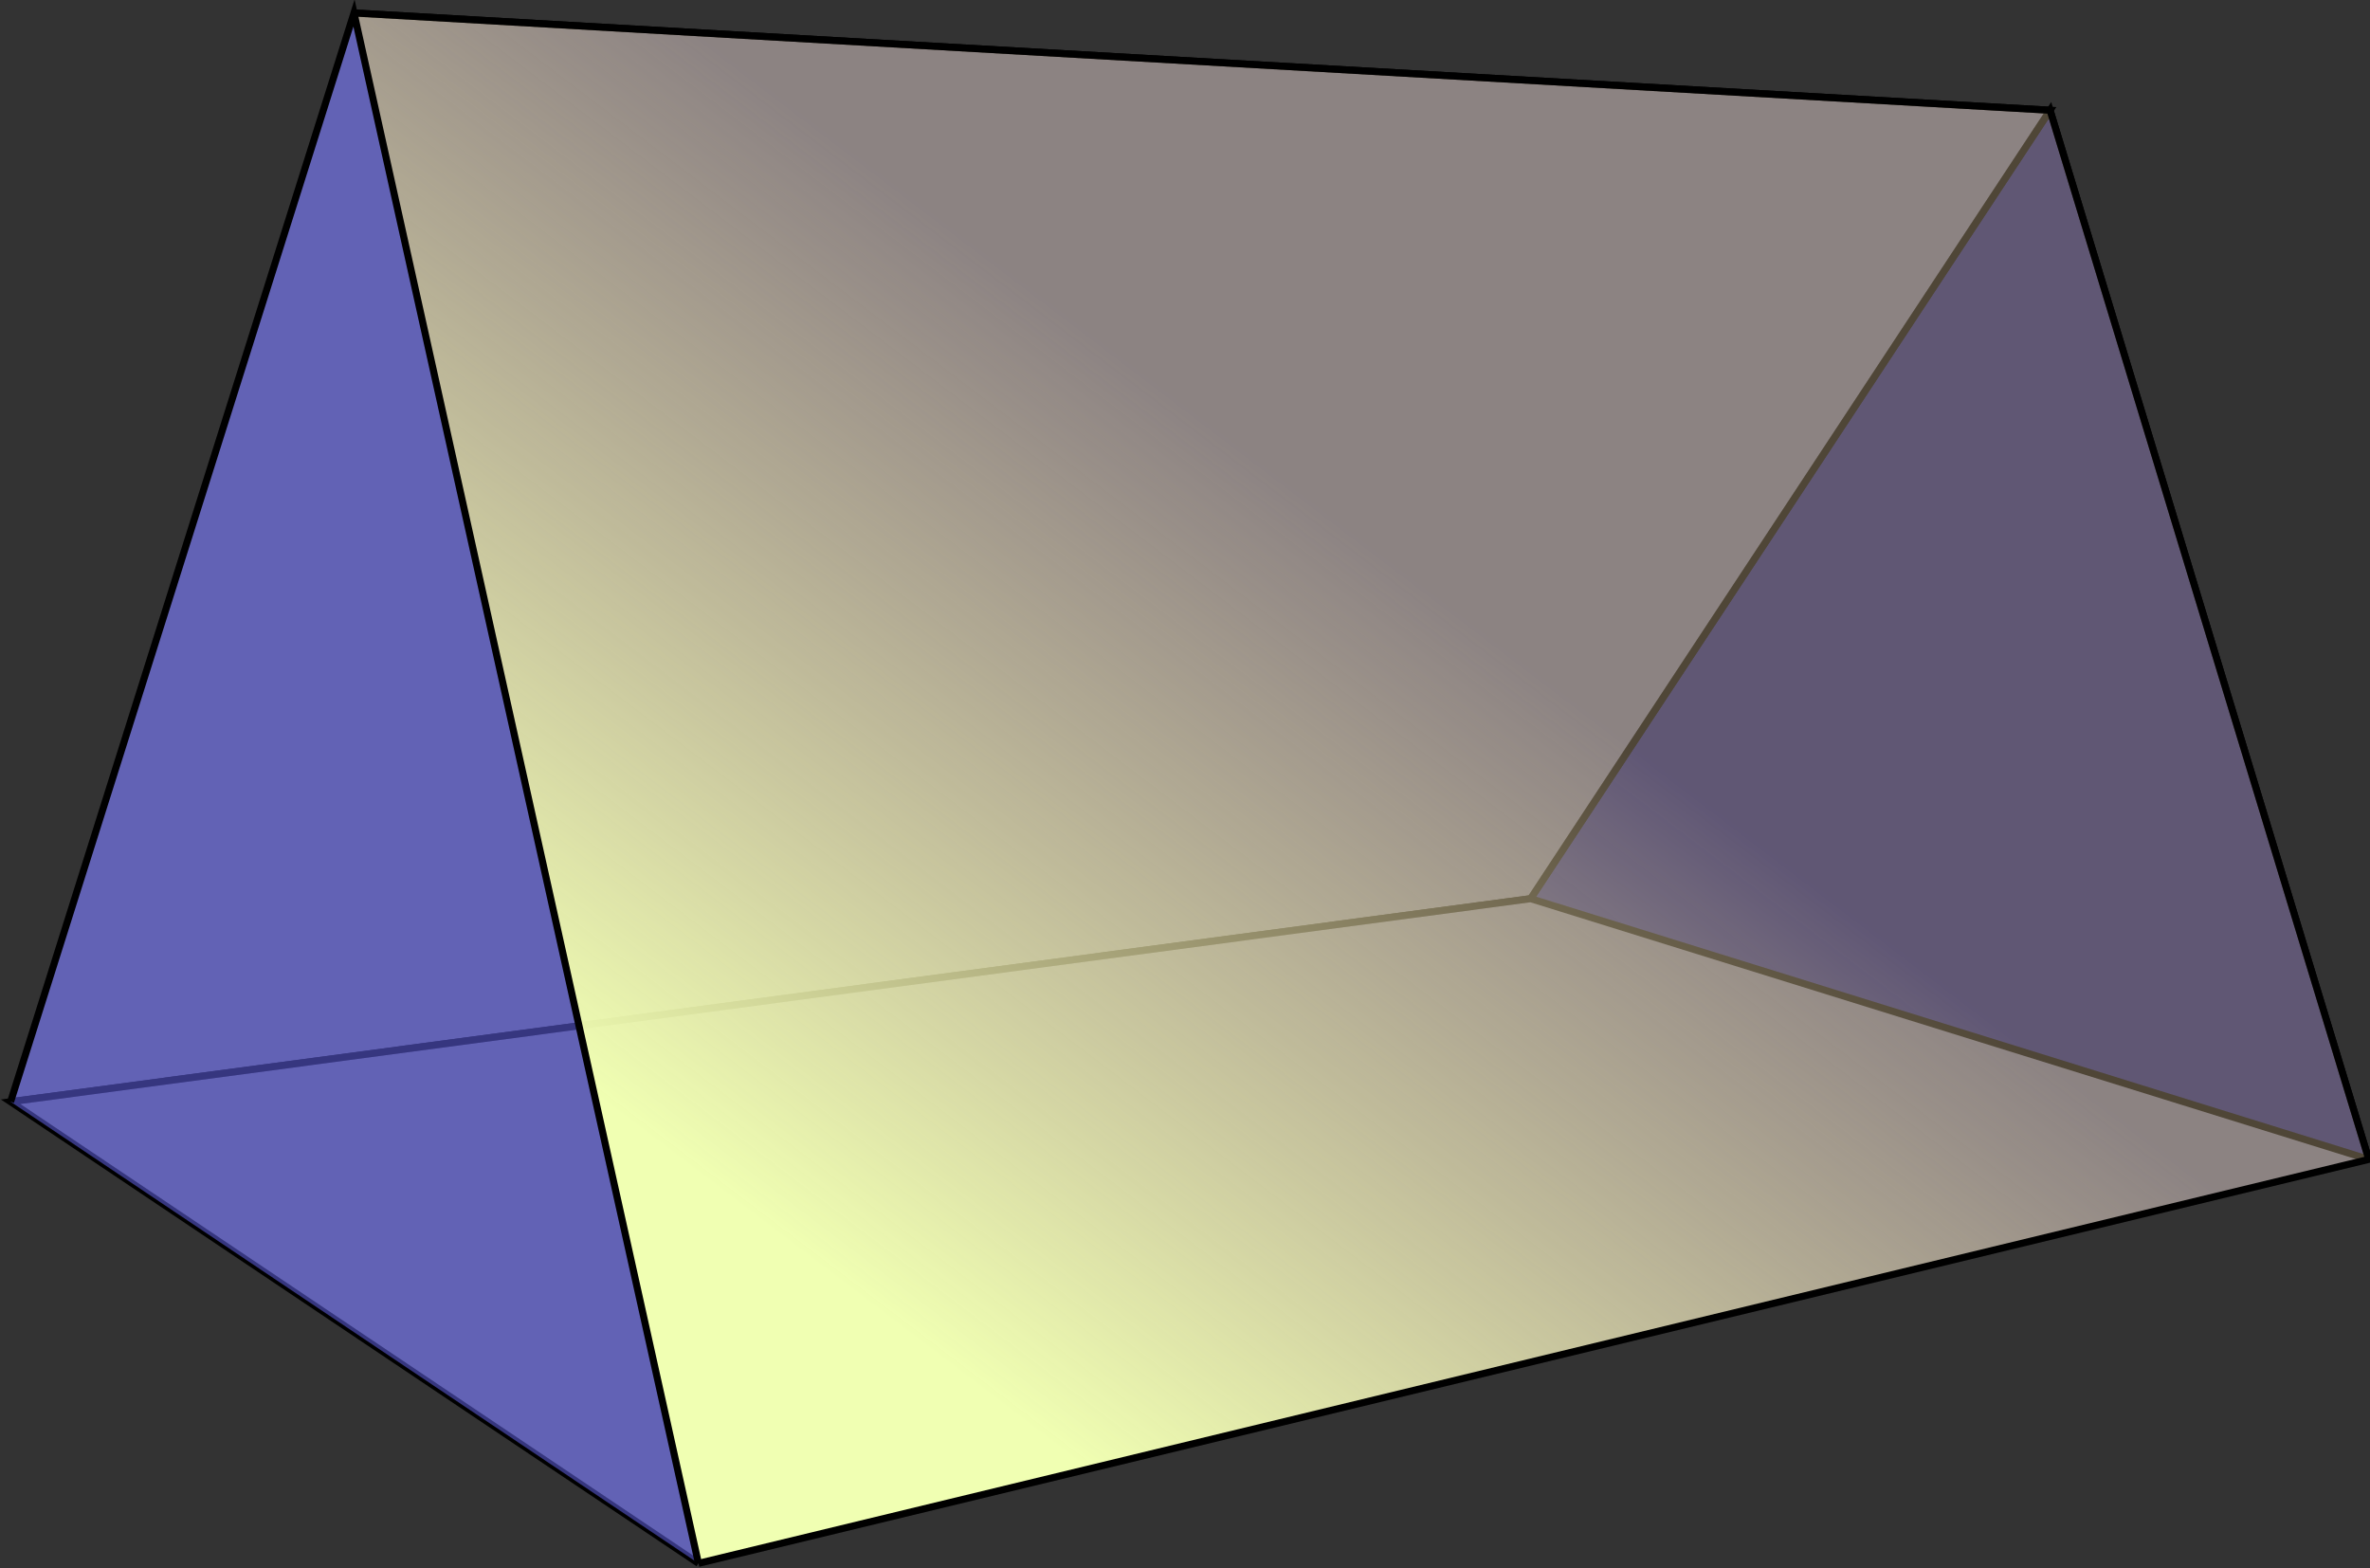
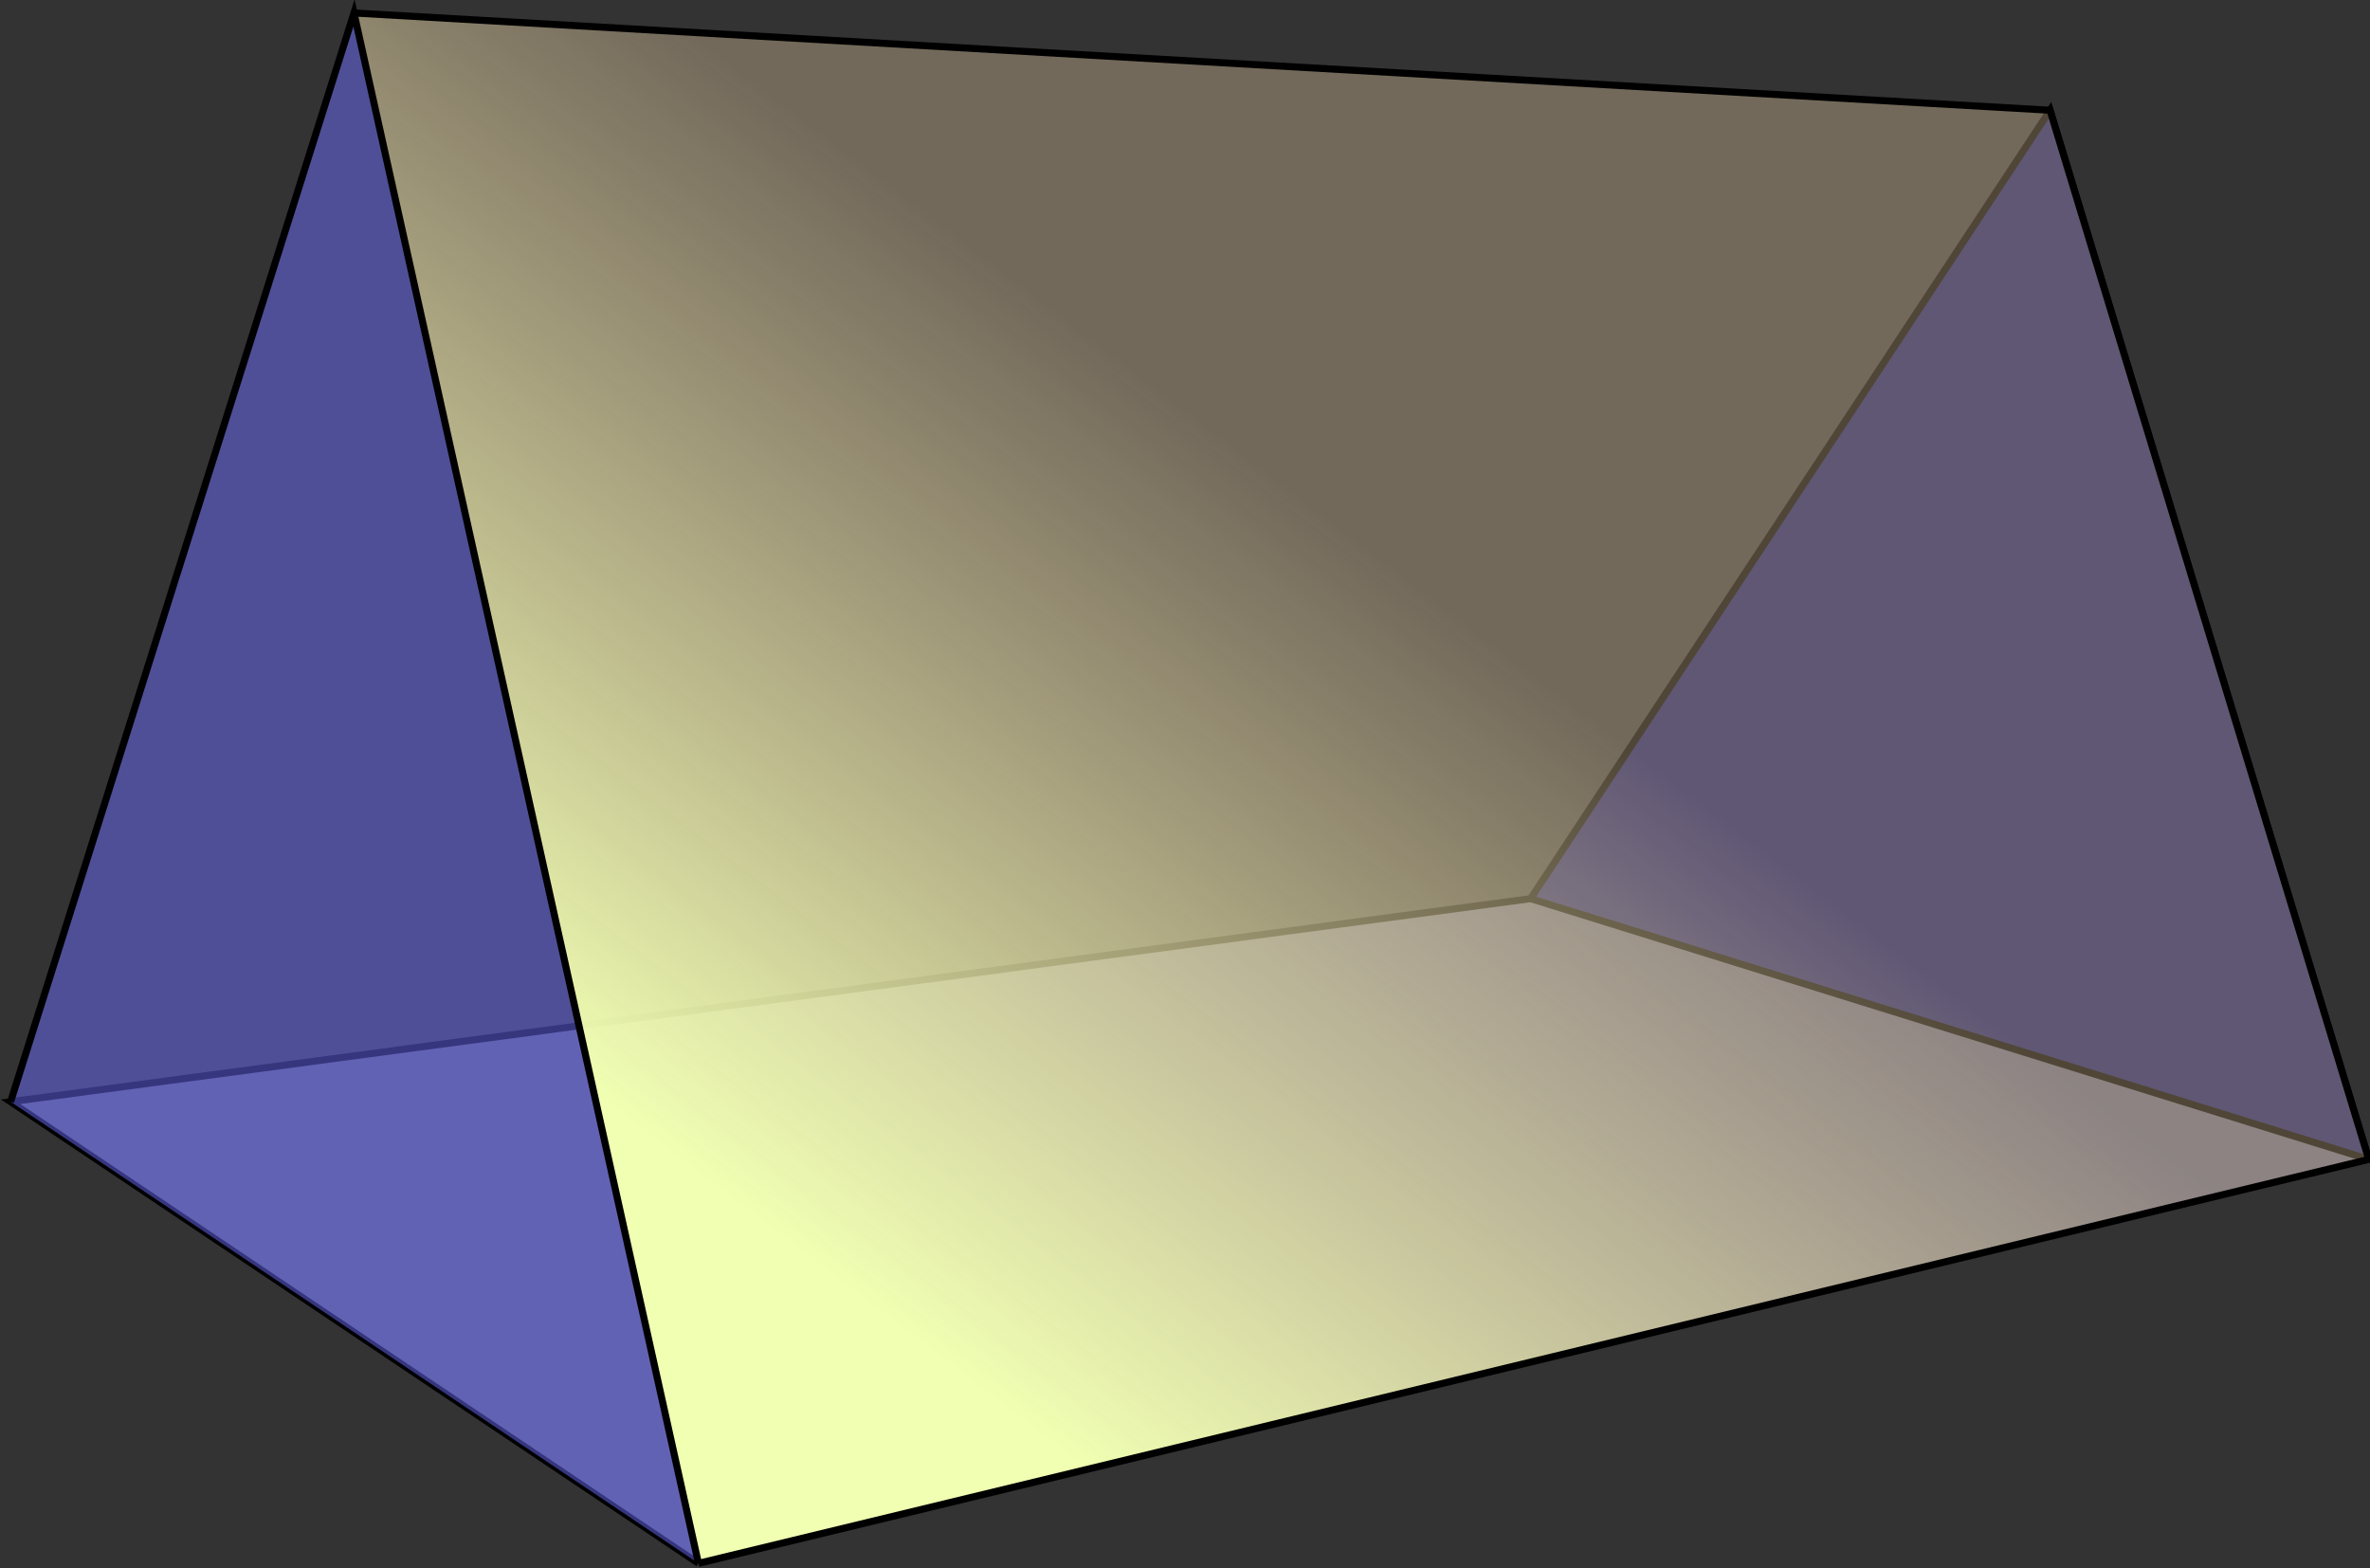
<svg xmlns="http://www.w3.org/2000/svg" xmlns:ns1="http://sodipodi.sourceforge.net/DTD/sodipodi-0.dtd" xmlns:ns2="http://www.inkscape.org/namespaces/inkscape" xmlns:xlink="http://www.w3.org/1999/xlink" width="105.439" height="69.767" version="1.1" id="svg20" ns1:docname="poly-tri-prism.svg" ns2:version="1.1.2 (0a00cf5339, 2022-02-04, custom)">
  <rect width="100%" height="100%" fill="#333333" stroke="none" />
  <ns1:namedview id="namedview22" pagecolor="#ffffff" bordercolor="#666666" borderopacity="1.0" ns2:pageshadow="2" ns2:pageopacity="0.0" ns2:pagecheckerboard="0" showgrid="false" ns2:current-layer="svg20" />
  <defs id="defs8">
    <linearGradient id="id1">
      <stop offset="0" style="stop-color:#f0ffb2;stop-opacity:1" id="stop2" />
      <stop offset="1" style="stop-color:#fee1b3;stop-opacity:0.31" id="stop4" />
    </linearGradient>
    <linearGradient id="id2" xlink:href="#id1" x1="197.7" y1="275.2" x2="257.4" y2="196.8" gradientUnits="userSpaceOnUse" />
  </defs>
  <polyline points="358.28 257.53, 323.61 143.41, 267.11 229.17" transform="matrix(0.409,0,0,0.409,-41.152,-53.75)" style="fill:#010180;fill-opacity:0.5;stroke:#000000;stroke-width:0.767" id="polyline10" />
-   <polyline points="139.12 132.83, 323.61 143.41, 267.11 229.17, 101.77 251.26" transform="matrix(0.409,0,0,0.409,-41.152,-53.75)" style="fill:#8080a8;fill-opacity:0.5;stroke:#000000;stroke-width:0.767" id="polyline12" />
  <polyline points="176.59 301.47, 101.77 251.26, 267.11 229.17, 358.28 257.53" transform="matrix(0.409,0,0,0.409,-41.152,-53.75)" style="fill:#8080a8;fill-opacity:0.5;stroke:#000000;stroke-width:0.767" id="polyline14" />
  <polyline points="176.59 301.47, 358.28 257.53, 323.61 143.41, 139.12 132.83" transform="matrix(0.409,0,0,0.409,-41.152,-53.75)" style="fill:url(#id2);stroke:#000000;stroke-width:0.767" id="polyline16" />
  <polyline points="176.59 301.47, 139.12 132.83, 101.77 251.26" transform="matrix(0.409,0,0,0.409,-41.152,-53.75)" style="fill:#6c6cfe;fill-opacity:0.5;stroke:#000000;stroke-width:0.767" id="polyline18" />
</svg>